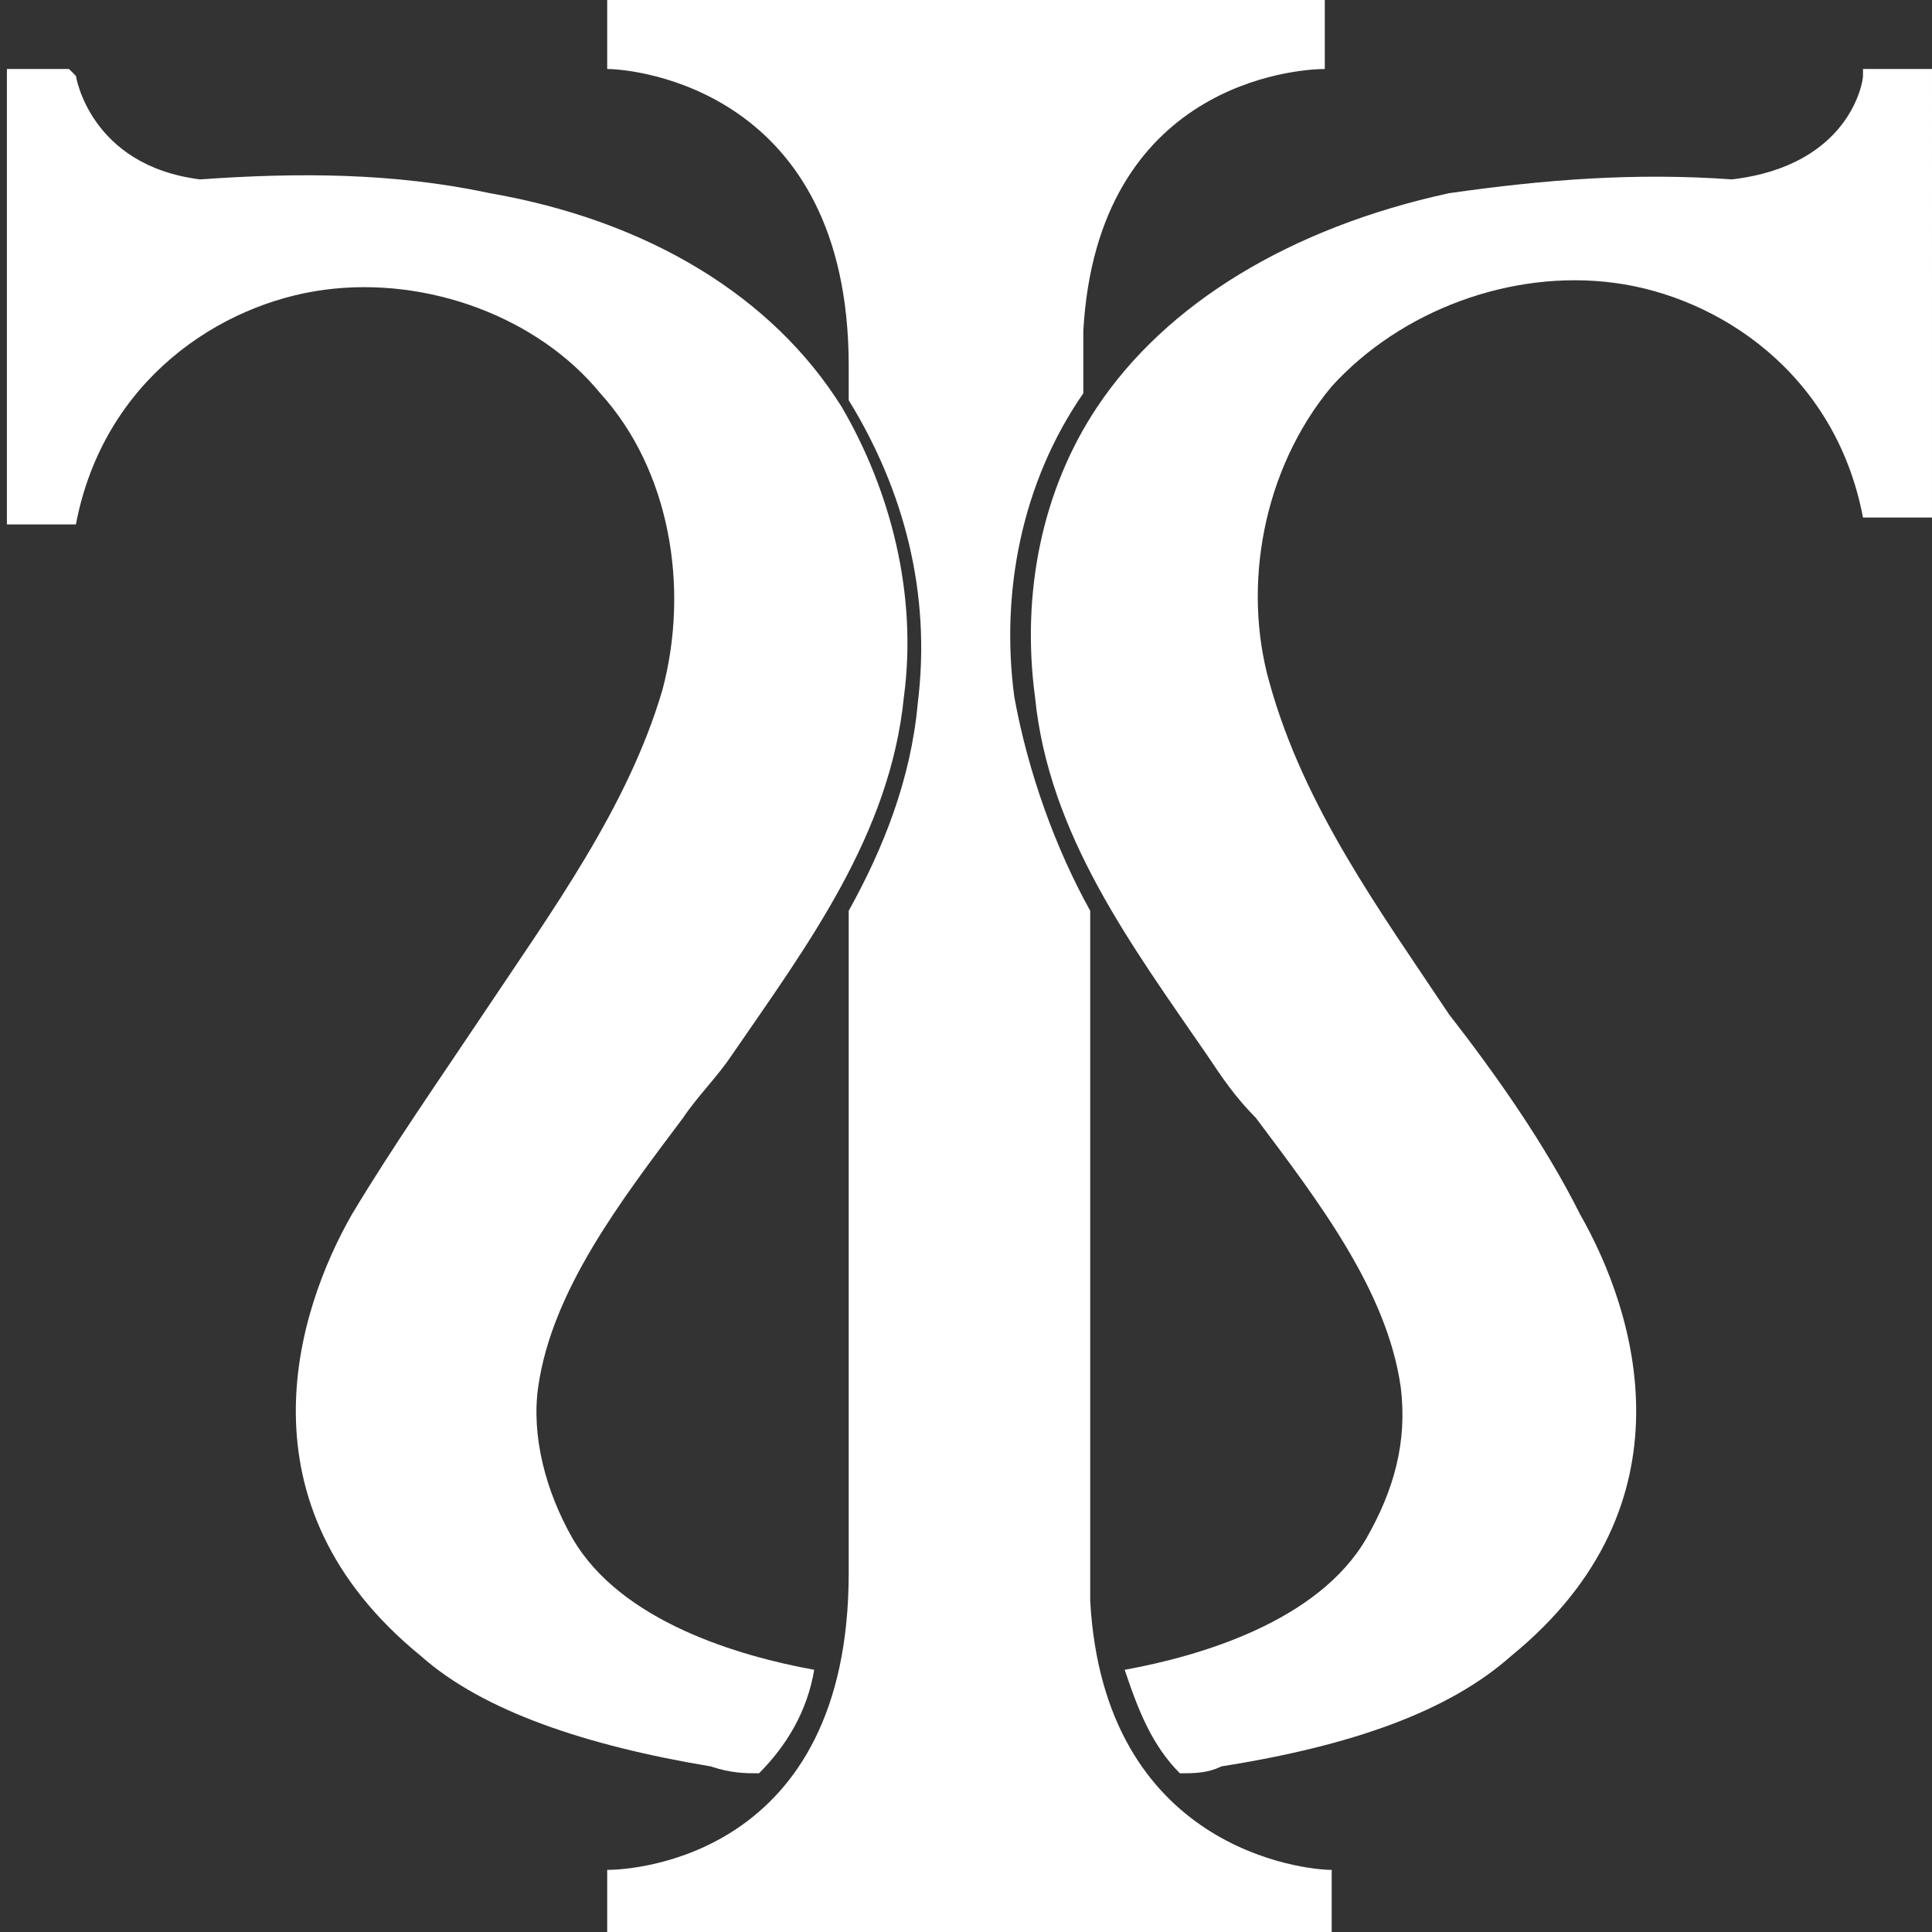
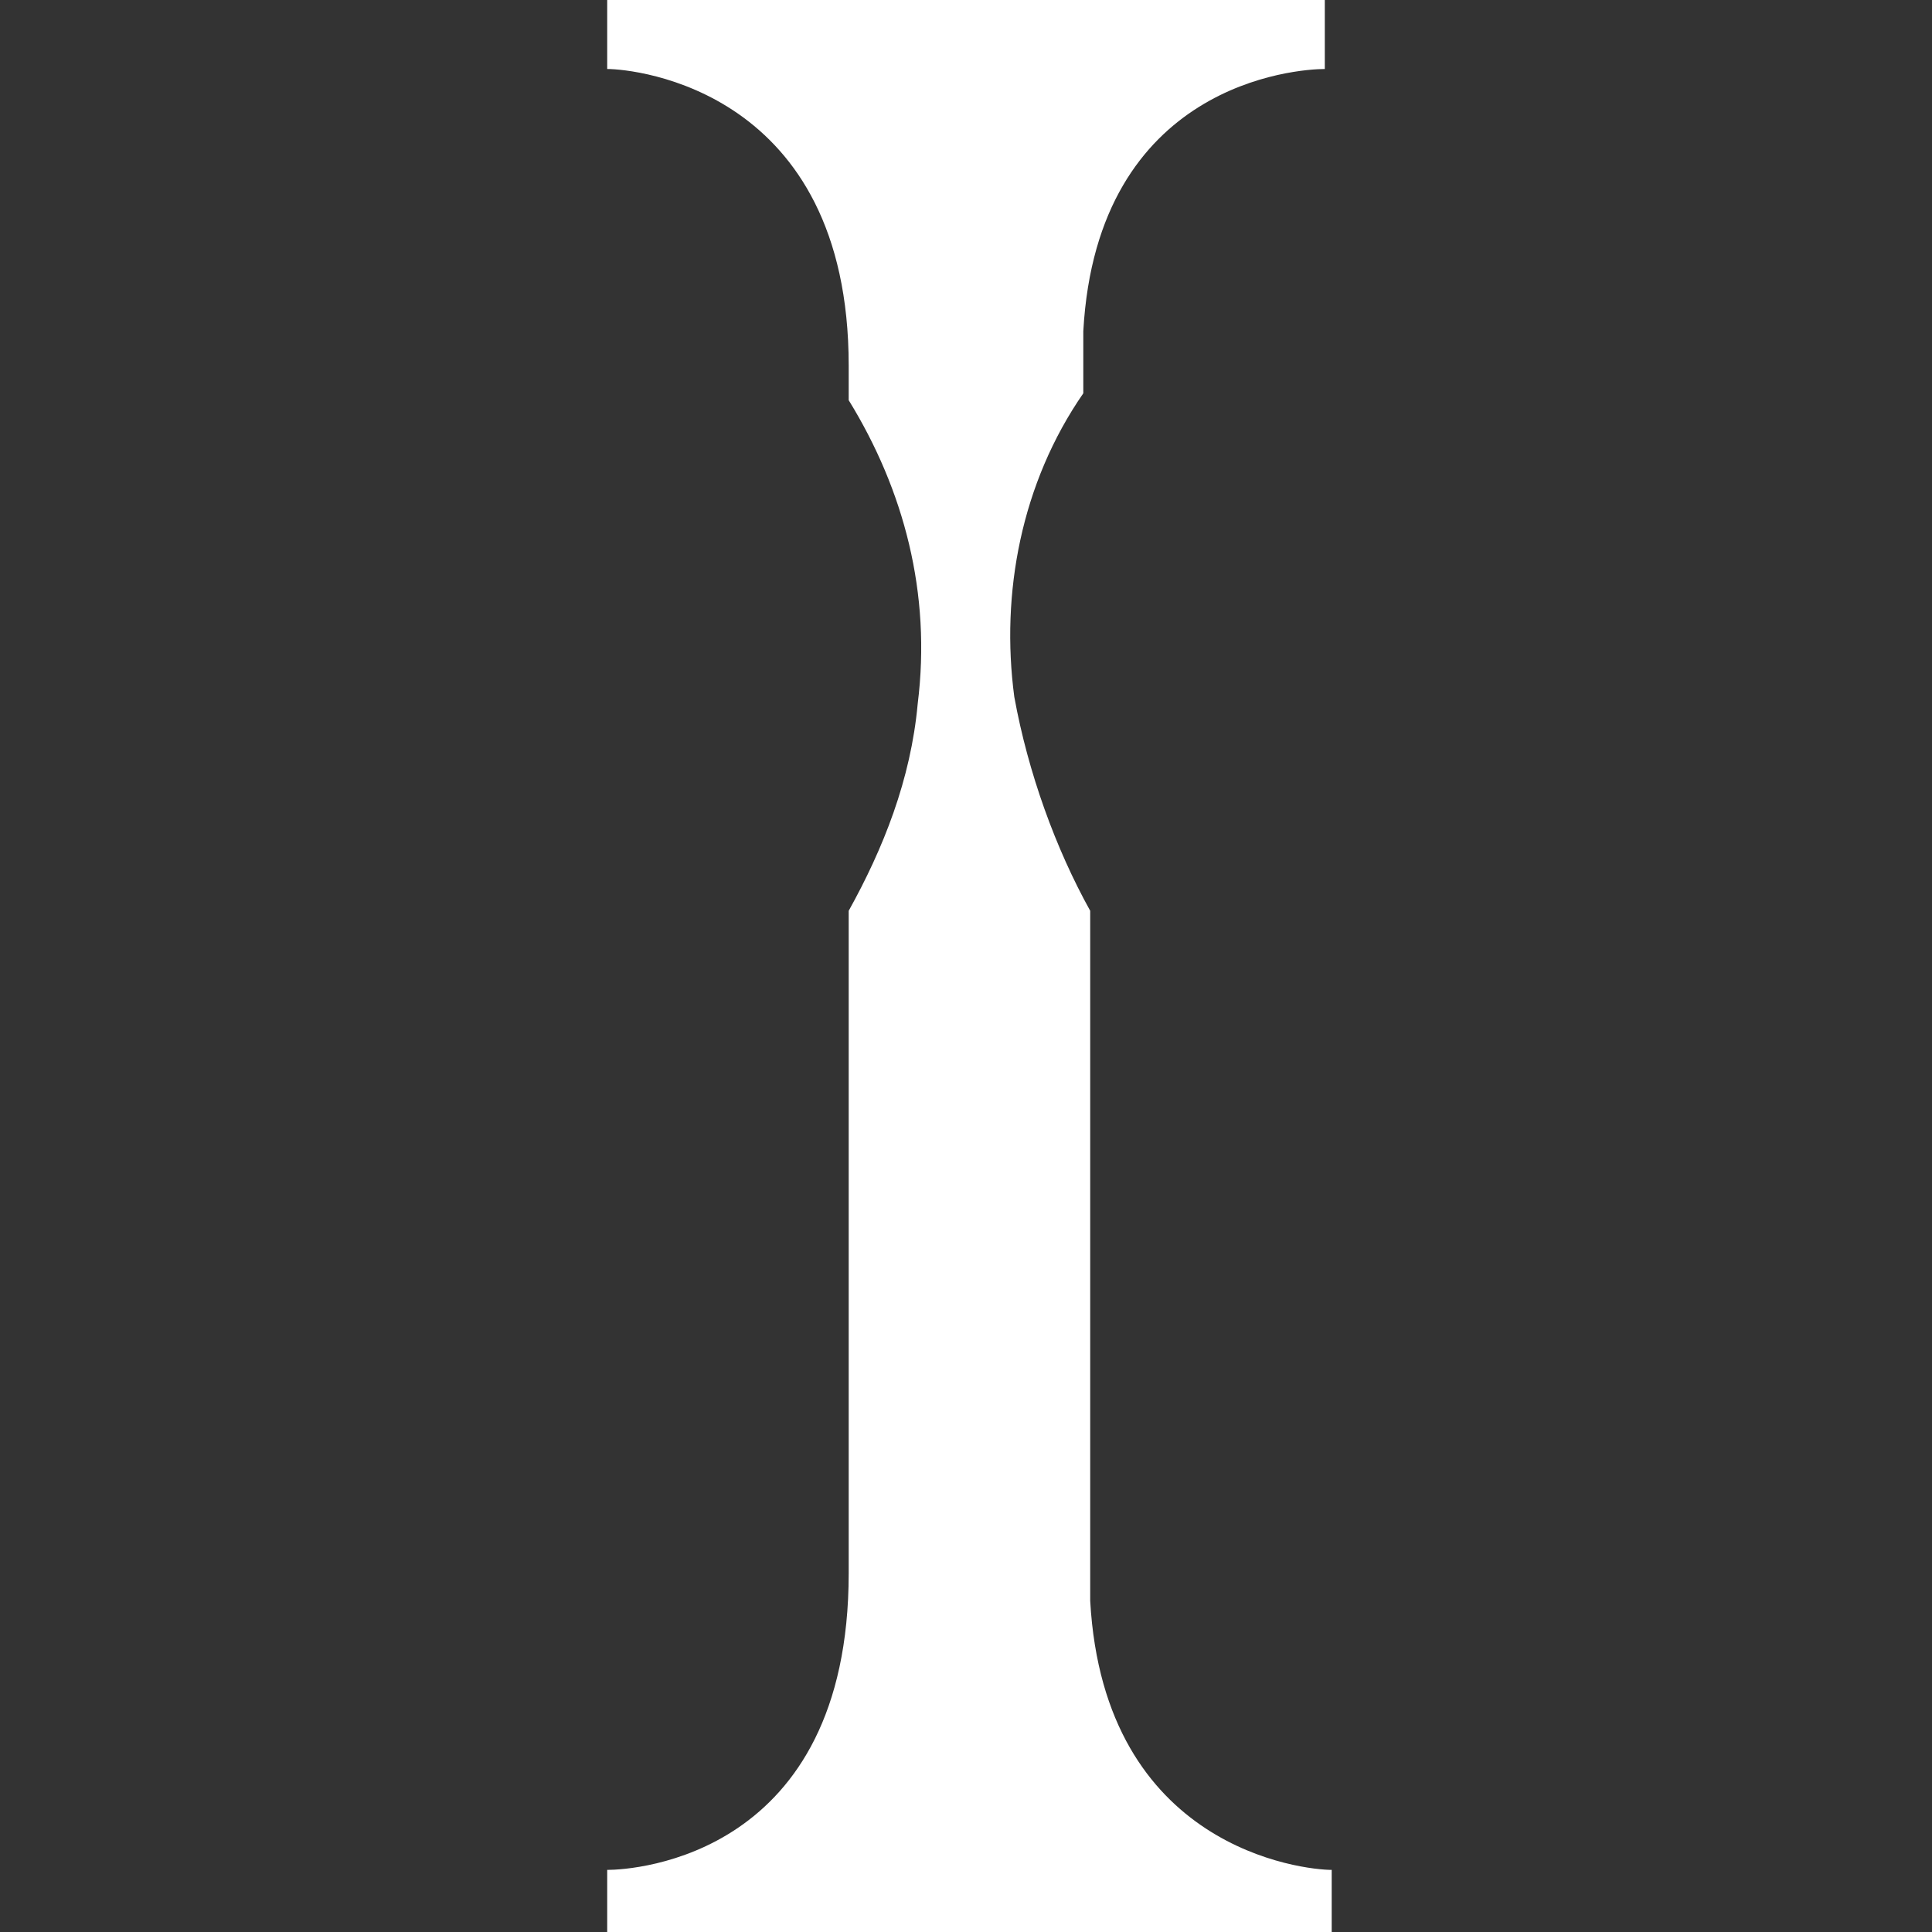
<svg xmlns="http://www.w3.org/2000/svg" version="1.1" id="图层_1" x="0px" y="0px" viewBox="0 0 28 28" style="enable-background:new 0 0 28 28;" xml:space="preserve">
  <rect x="0" y="0" width="28" height="28" fill="#333333" stroke="none" />
  <style type="text/css">
	.st0{fill:#FFFFFF;}
</style>
  <g>
    <path class="st0" d="M15.7,5.7V4.8C15.9,1.2,18.8,1,19.2,1h0V0H8.8v1h0c0.4,0,3.5,0.3,3.5,4.3v0.2v0.3c0,0,0,0,0,0   c0.8,1.3,1.2,2.8,1,4.4c-0.1,1.1-0.5,2.1-1,3v5v4.4v0.2c0,4.1-3.1,4.3-3.5,4.3h0v1h10.5v-1h0c-0.4,0-3.3-0.3-3.5-3.9v-0.4v-4.6v-5   c-0.5-0.9-0.9-2-1.1-3.1C14.5,8.6,14.8,7,15.7,5.7C15.7,5.7,15.7,5.7,15.7,5.7" />
-     <path class="st0" d="M27,1l0,0.1c0,0.1-0.2,1.3-1.9,1.5c-1.4-0.1-2.7,0-4.1,0.2c-2.3,0.5-4.1,1.6-5.1,3.1c-0.8,1.2-1.1,2.7-0.9,4.2   c0.2,2,1.4,3.6,2.5,5.2c0.2,0.3,0.4,0.6,0.7,0.9c0.9,1.2,1.9,2.5,2.1,3.9c0.1,0.8-0.1,1.5-0.5,2.2c-0.7,1.2-2.4,1.7-3.5,1.9   c0.2,0.6,0.4,1.1,0.8,1.5c0.2,0,0.4,0,0.6-0.1c1.9-0.3,3.3-0.8,4.2-1.6c2.7-2.2,1.8-5,1-6.4c-0.5-1-1.2-2-1.9-2.9   c-1-1.5-2.1-3-2.6-4.8c-0.4-1.4-0.1-3.1,0.9-4.3c1-1.1,2.6-1.7,4.1-1.5c1.5,0.2,3.2,1.3,3.6,3.4h1V1H27z" />
-     <path class="st0" d="M11,25.7c0.4-0.4,0.7-0.9,0.8-1.5c-1.1-0.2-2.8-0.7-3.5-1.9c-0.4-0.7-0.6-1.5-0.5-2.2C8,18.7,9,17.4,9.9,16.2   c0.2-0.3,0.5-0.6,0.7-0.9c1.1-1.6,2.3-3.2,2.5-5.2c0.2-1.5-0.2-3-0.9-4.2c-1-1.6-2.8-2.7-5.1-3.1C5.7,2.5,4.3,2.5,2.9,2.6   C1.3,2.4,1.1,1.1,1.1,1.1L1,1H0.1v6.6h1c0.4-2.1,2.1-3.2,3.6-3.4C6.2,4,7.8,4.6,8.7,5.7c1,1.1,1.3,2.8,0.9,4.3   C9.1,11.7,8,13.2,7,14.7c-0.6,0.9-1.3,1.9-1.9,2.9c-0.8,1.4-1.7,4.2,1,6.4c0.9,0.8,2.4,1.3,4.2,1.6C10.6,25.7,10.8,25.7,11,25.7" />
  </g>
</svg>